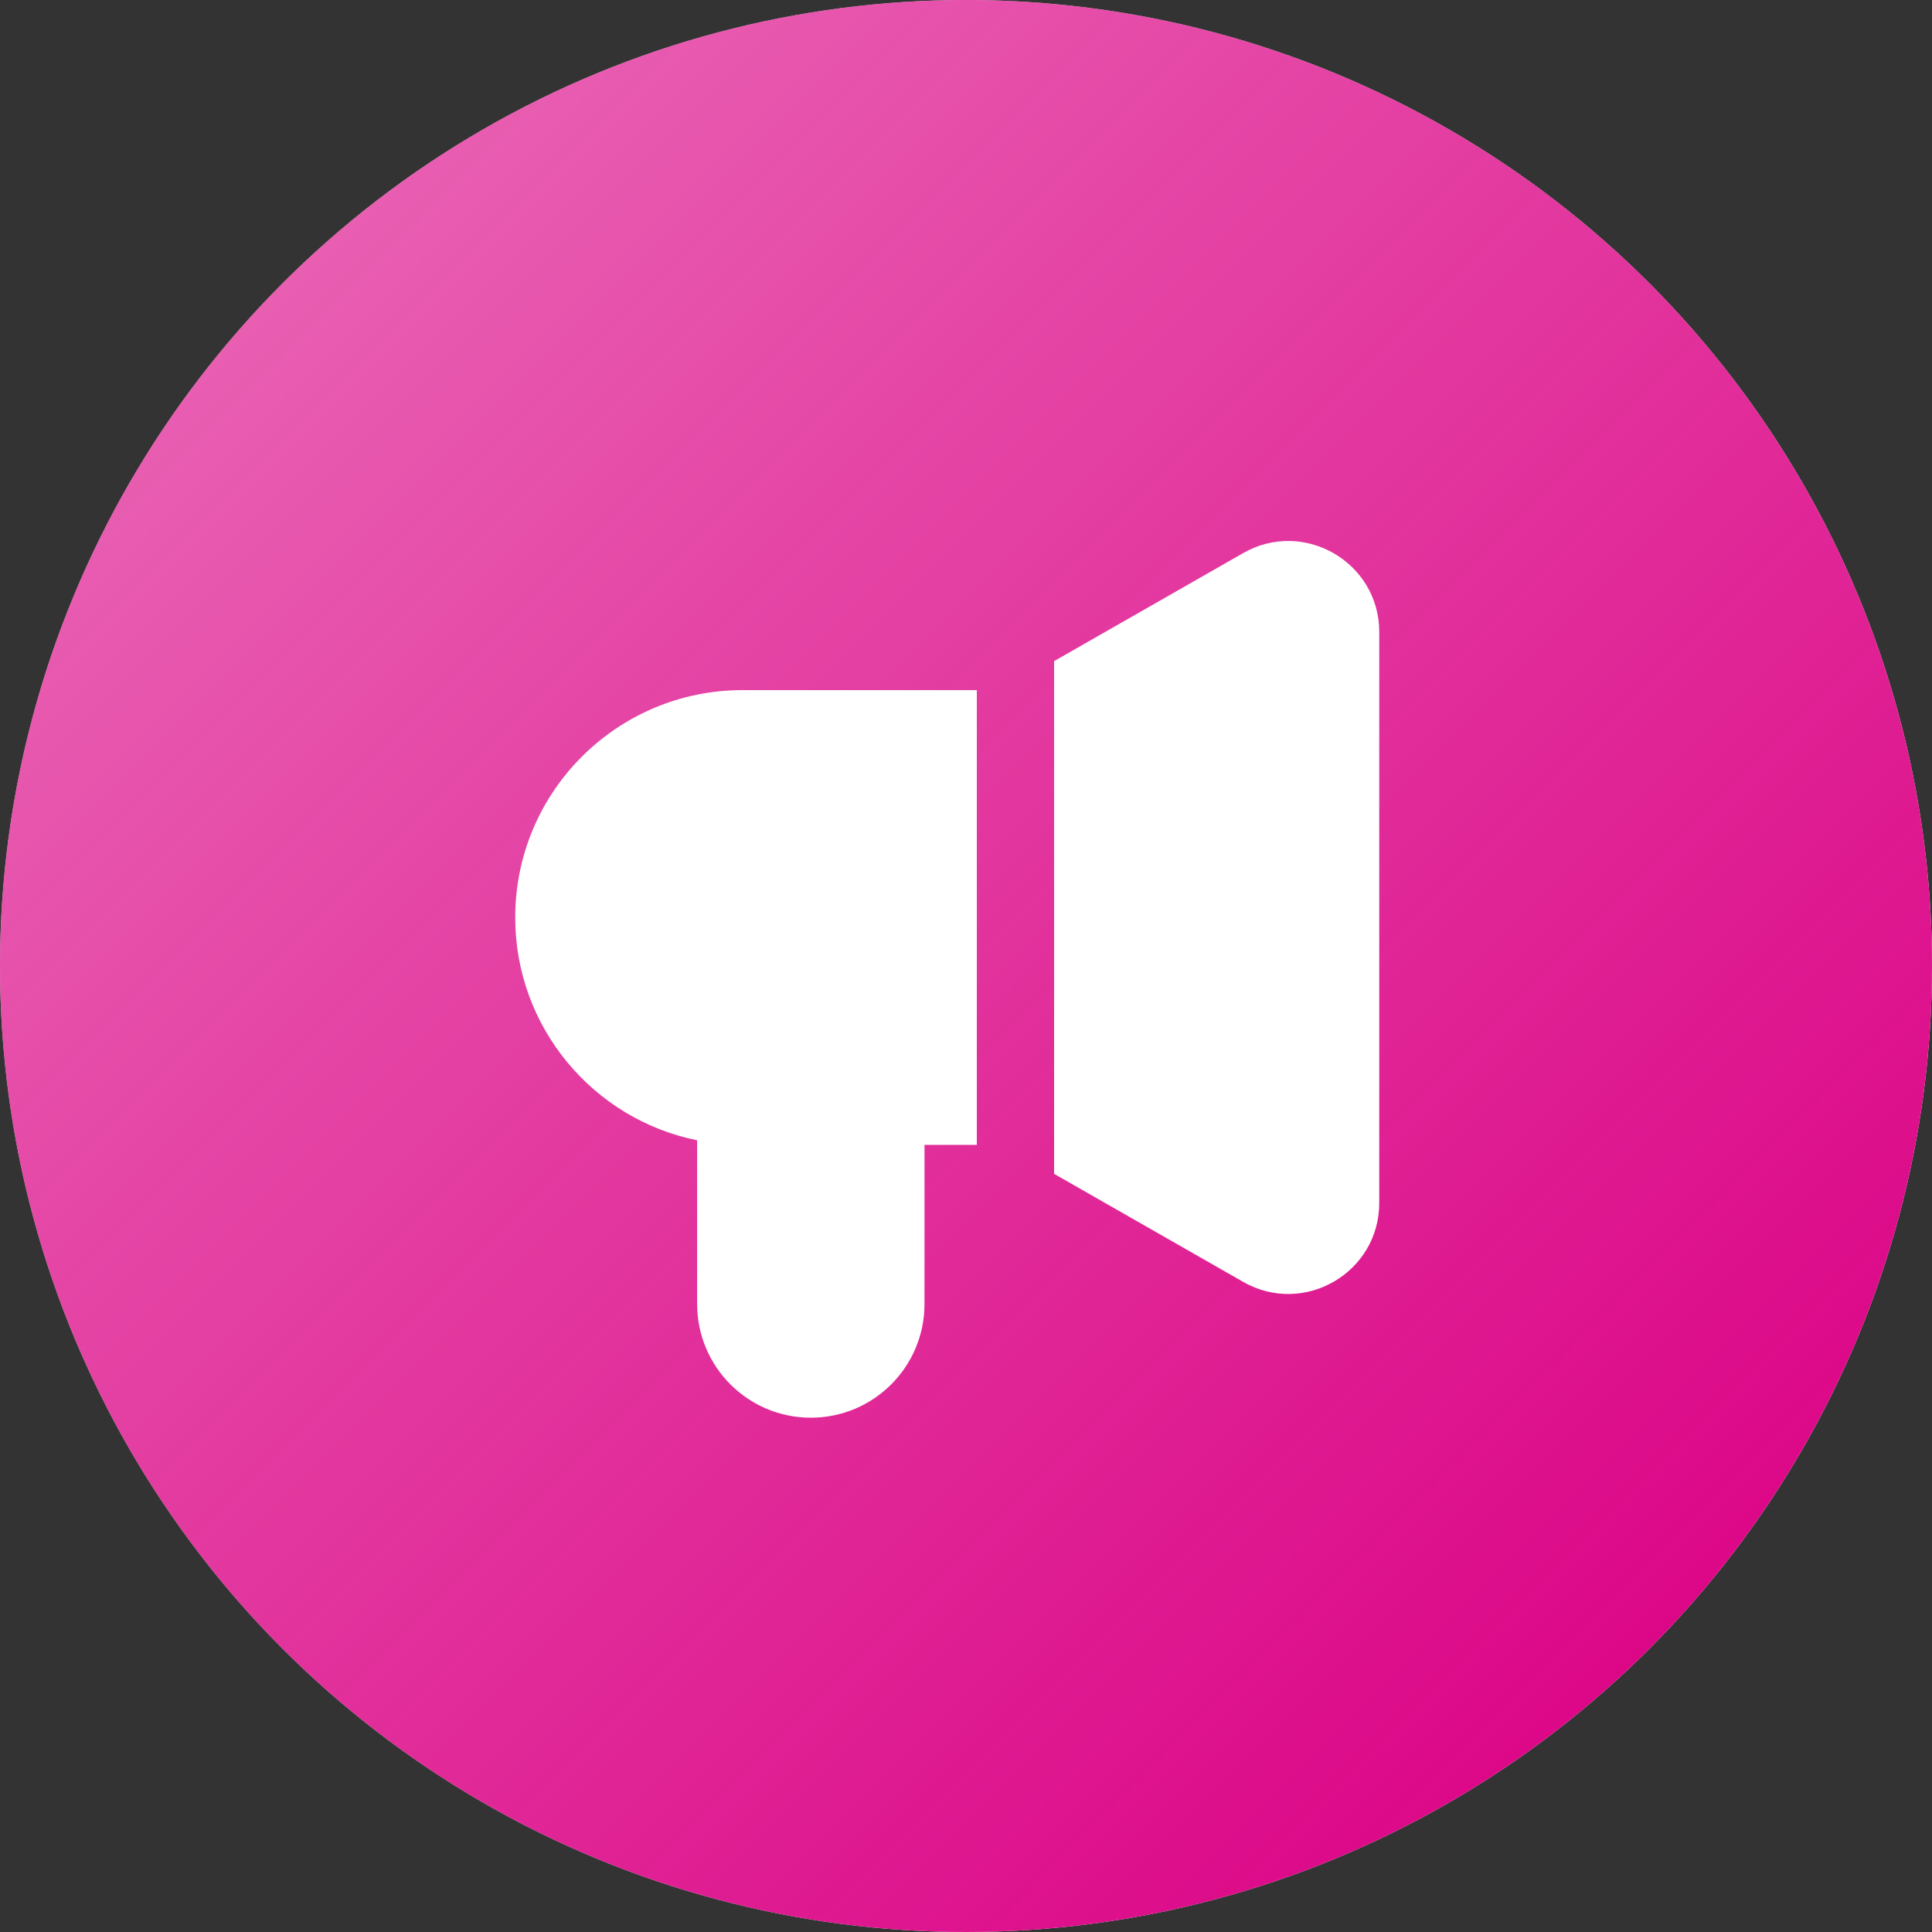
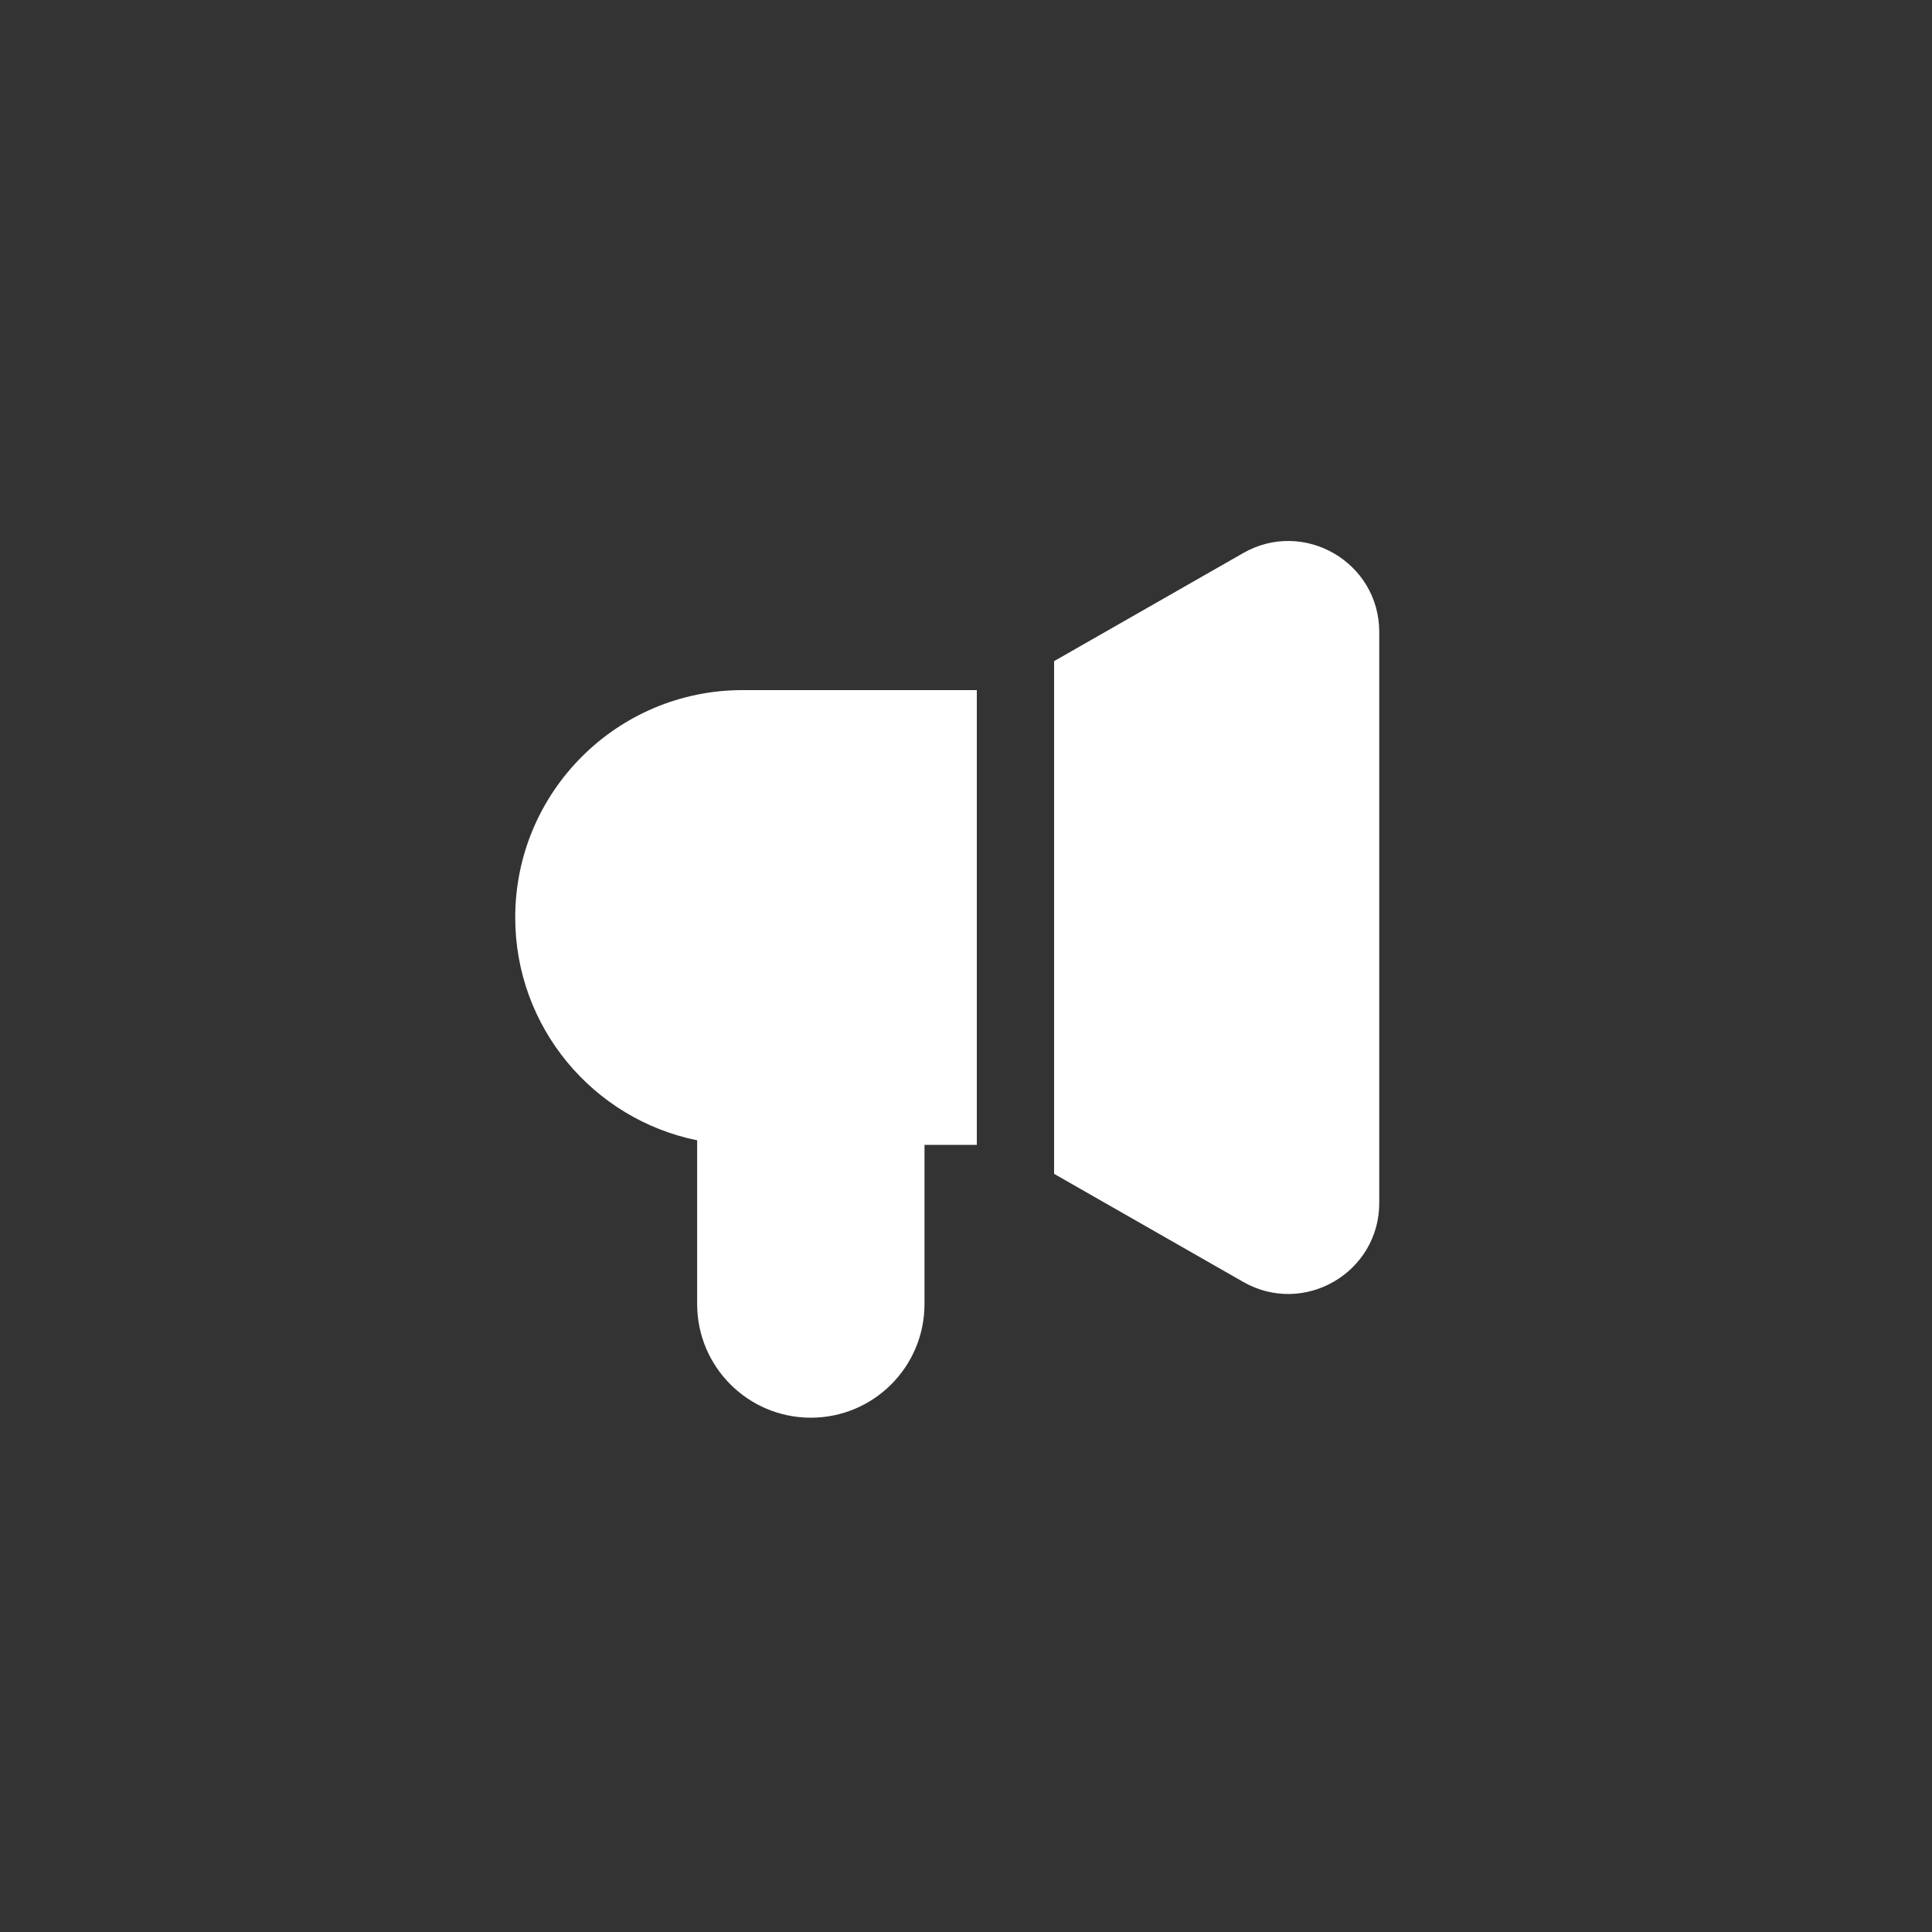
<svg xmlns="http://www.w3.org/2000/svg" width="50" height="50" viewBox="0 0 50 50" fill="none">
  <rect x="0" y="0" width="50" height="50" fill="#333333" stroke="none" />
-   <circle cx="25" cy="25" r="25" fill="white" />
-   <circle cx="25" cy="25" r="25" fill="url(#paint0_linear_1007_3567)" />
  <path fill-rule="evenodd" clip-rule="evenodd" d="M32.173 14.314C33.742 13.417 35.695 14.55 35.695 16.357V31.131C35.695 32.939 33.742 34.072 32.173 33.175L27.28 30.379V17.11L32.173 14.314ZM25.28 17.86H19.218C15.969 17.86 13.334 20.494 13.334 23.744C13.334 26.591 15.356 28.966 18.042 29.511V33.748C18.042 35.373 19.359 36.69 20.984 36.69C22.609 36.69 23.926 35.373 23.926 33.748V29.629H25.28V17.86Z" fill="white" />
  <defs>
    <linearGradient id="paint0_linear_1007_3567" x1="45.27" y1="45.946" x2="-28.378" y2="-27.703" gradientUnits="userSpaceOnUse">
      <stop stop-color="#DB0084" />
      <stop offset="1" stop-color="#DB0084" stop-opacity="0.29" />
    </linearGradient>
  </defs>
</svg>